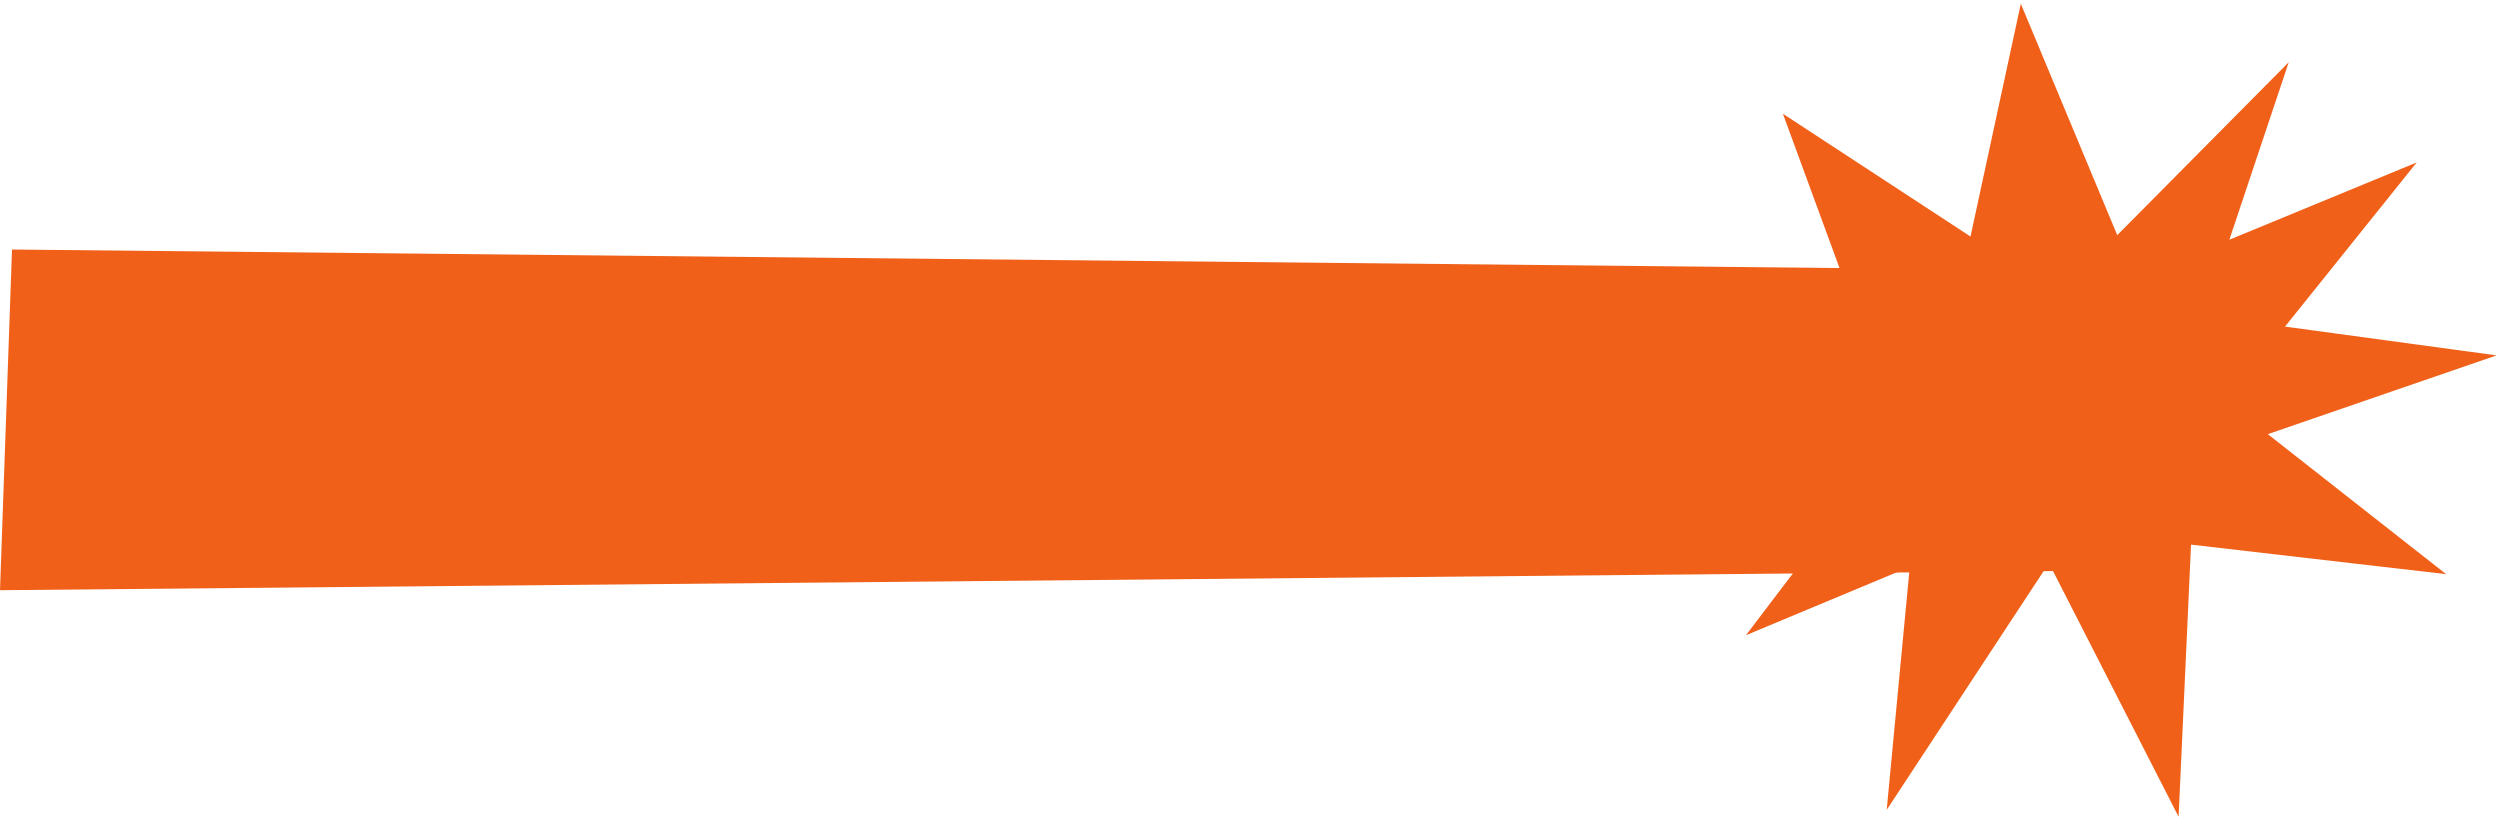
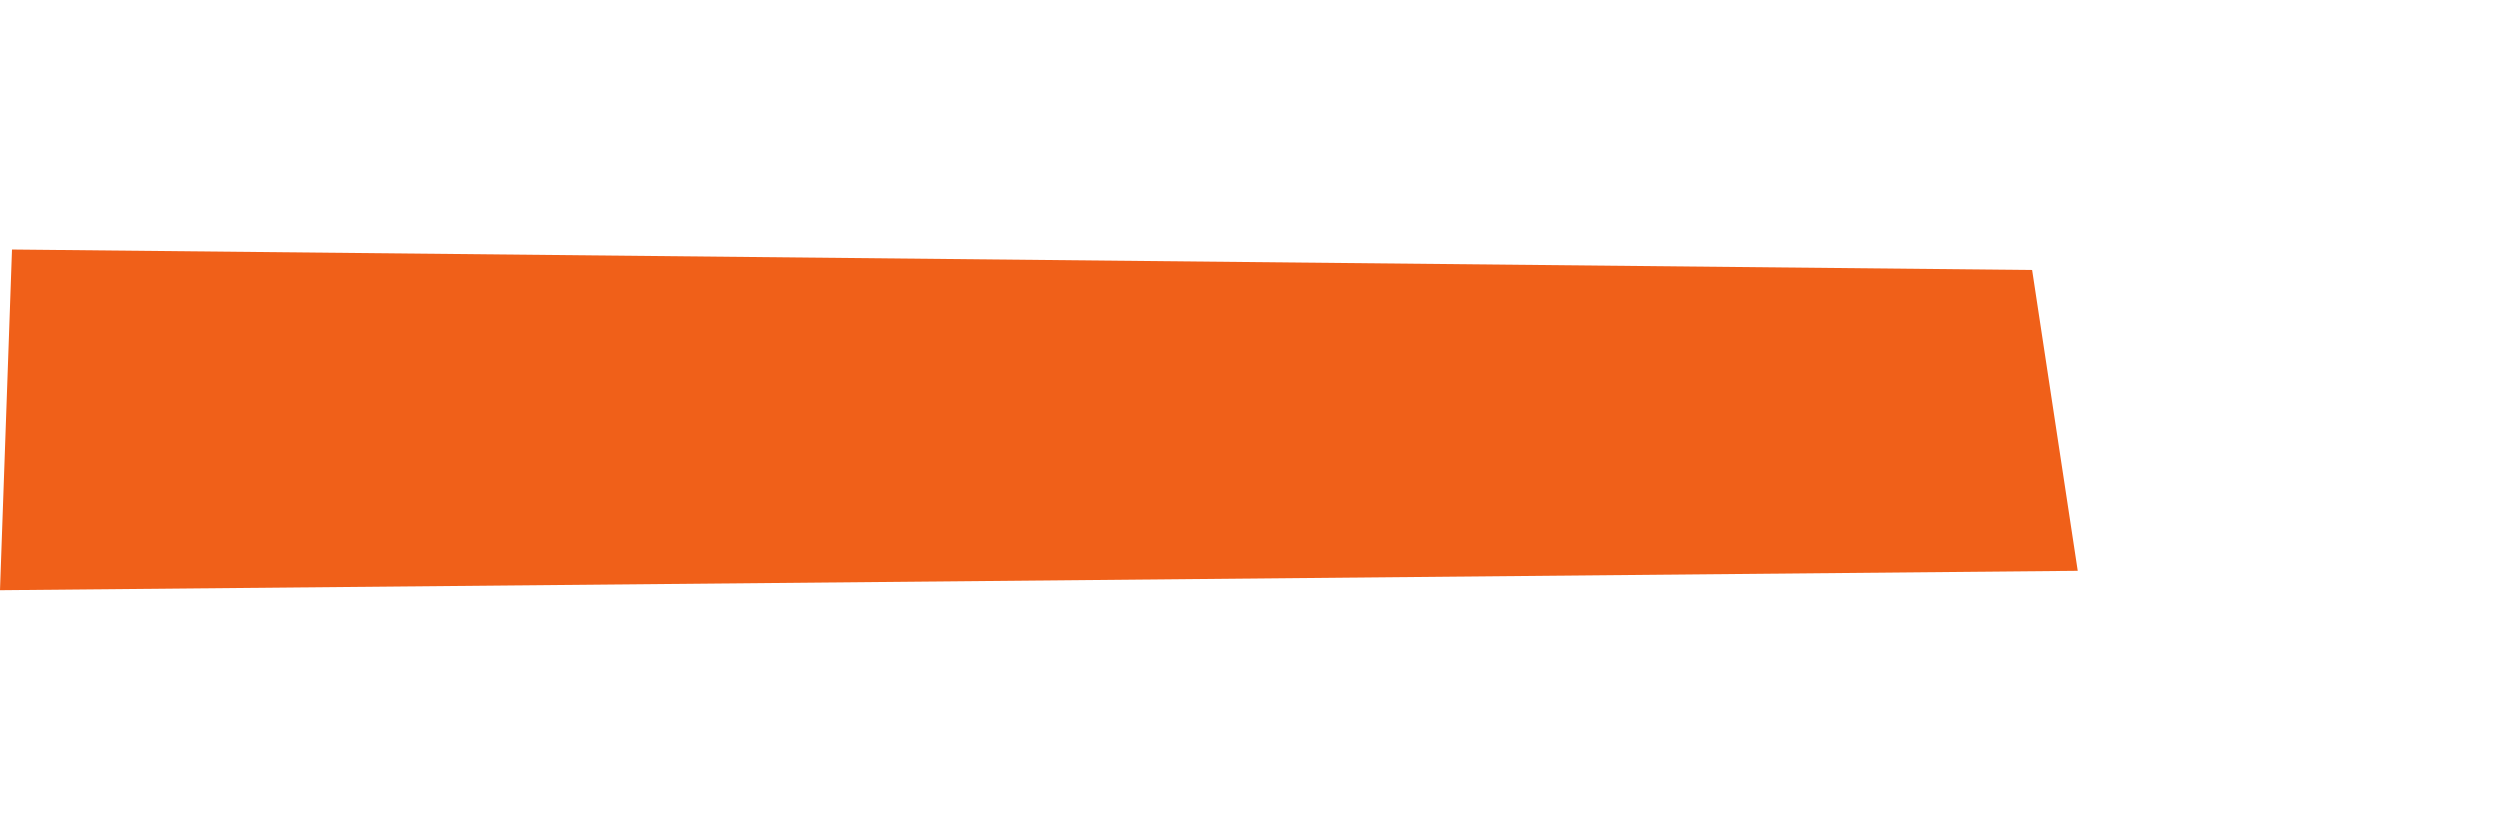
<svg xmlns="http://www.w3.org/2000/svg" width="521" height="171" viewBox="0 0 521 171" fill="none">
-   <path d="M454.02 170.218L426.996 117.343L393.188 168.778L397.998 118.127L363.849 132.381L388.51 99.92L352.488 87.245L389.573 72.806L371.555 23.704L410.654 49.292L421.139 0.775L441.235 49.008L476.973 12.97L464.597 49.961L503.65 33.848L476.197 68.064L520.283 74.061L472.612 90.478L509.776 119.655L456.612 113.5L454.02 170.227L454.02 170.218Z" fill="#F06019" />
-   <path d="M0 123L2.501 52L423.495 56.269L433 118.955L0 123Z" fill="#F06019" />
+   <path d="M0 123L2.501 52L423.495 56.269L433 118.955Z" fill="#F06019" />
</svg>